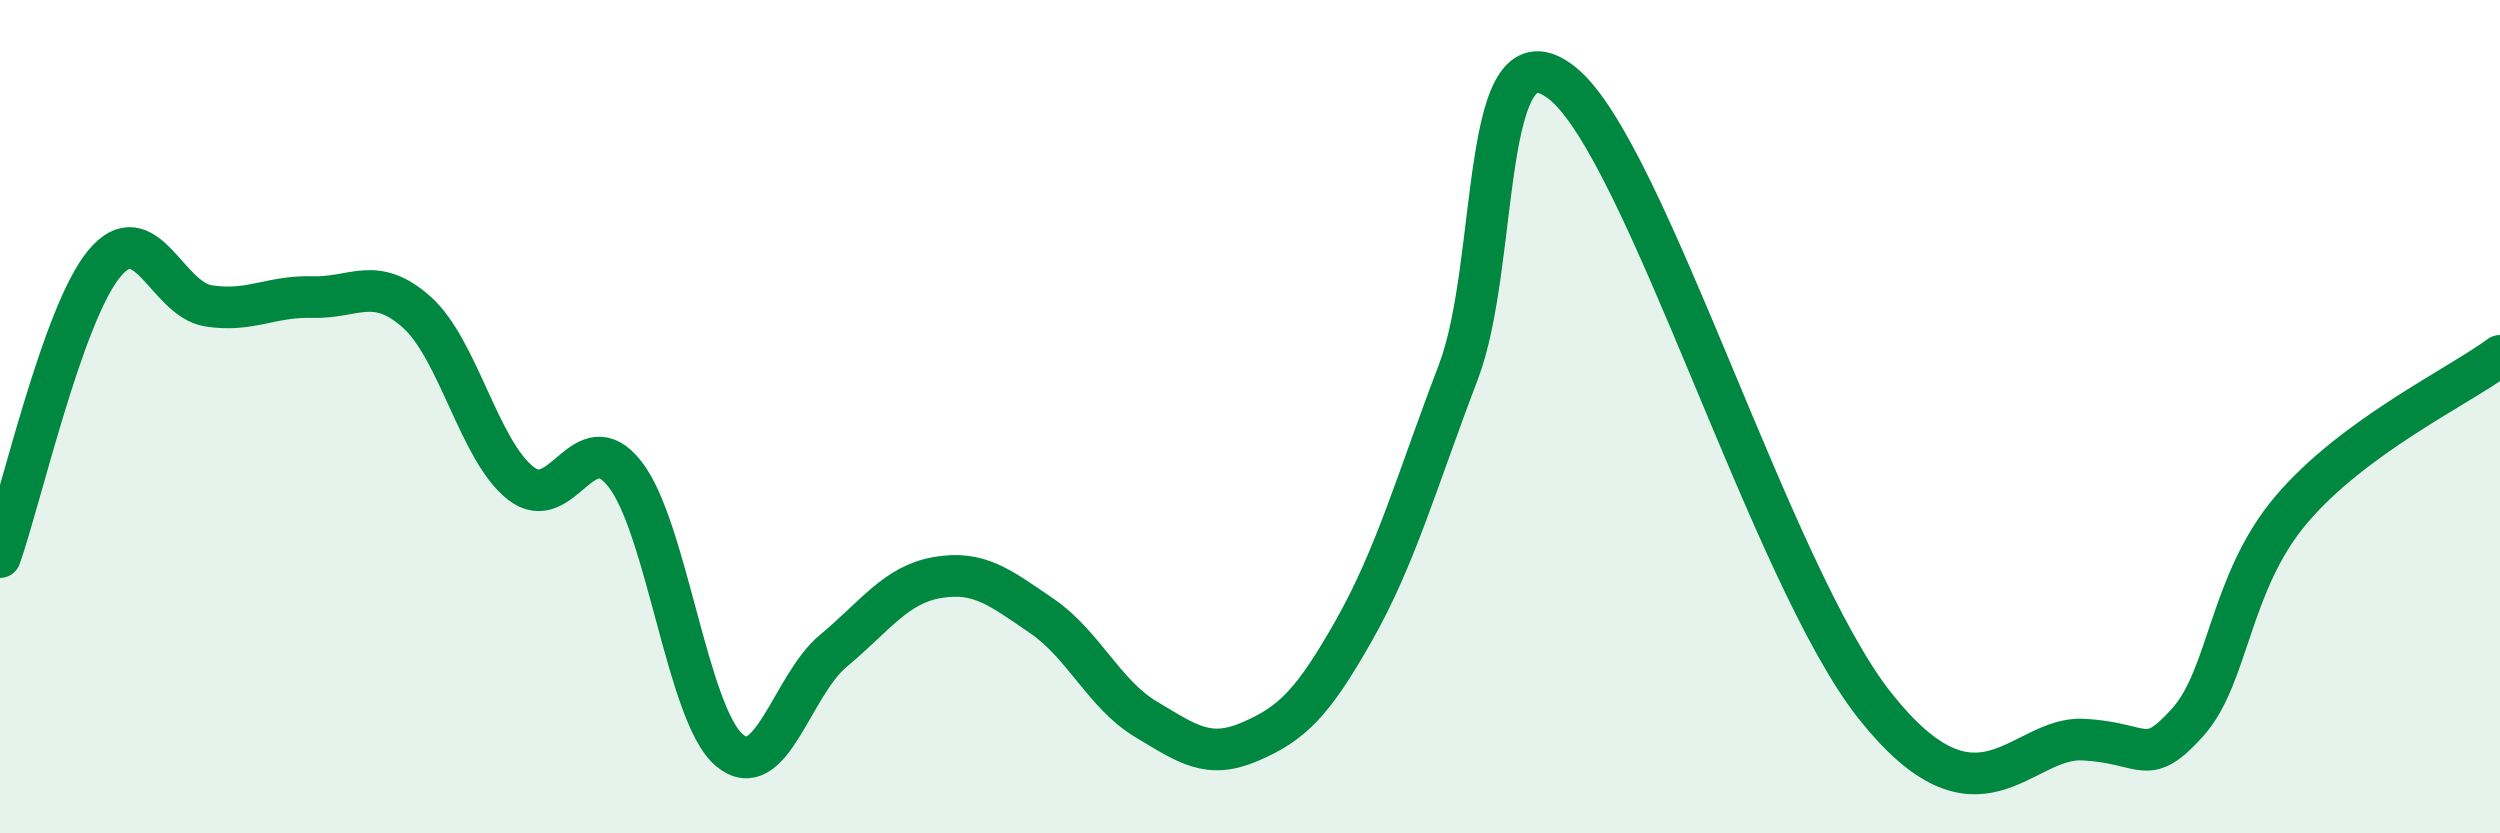
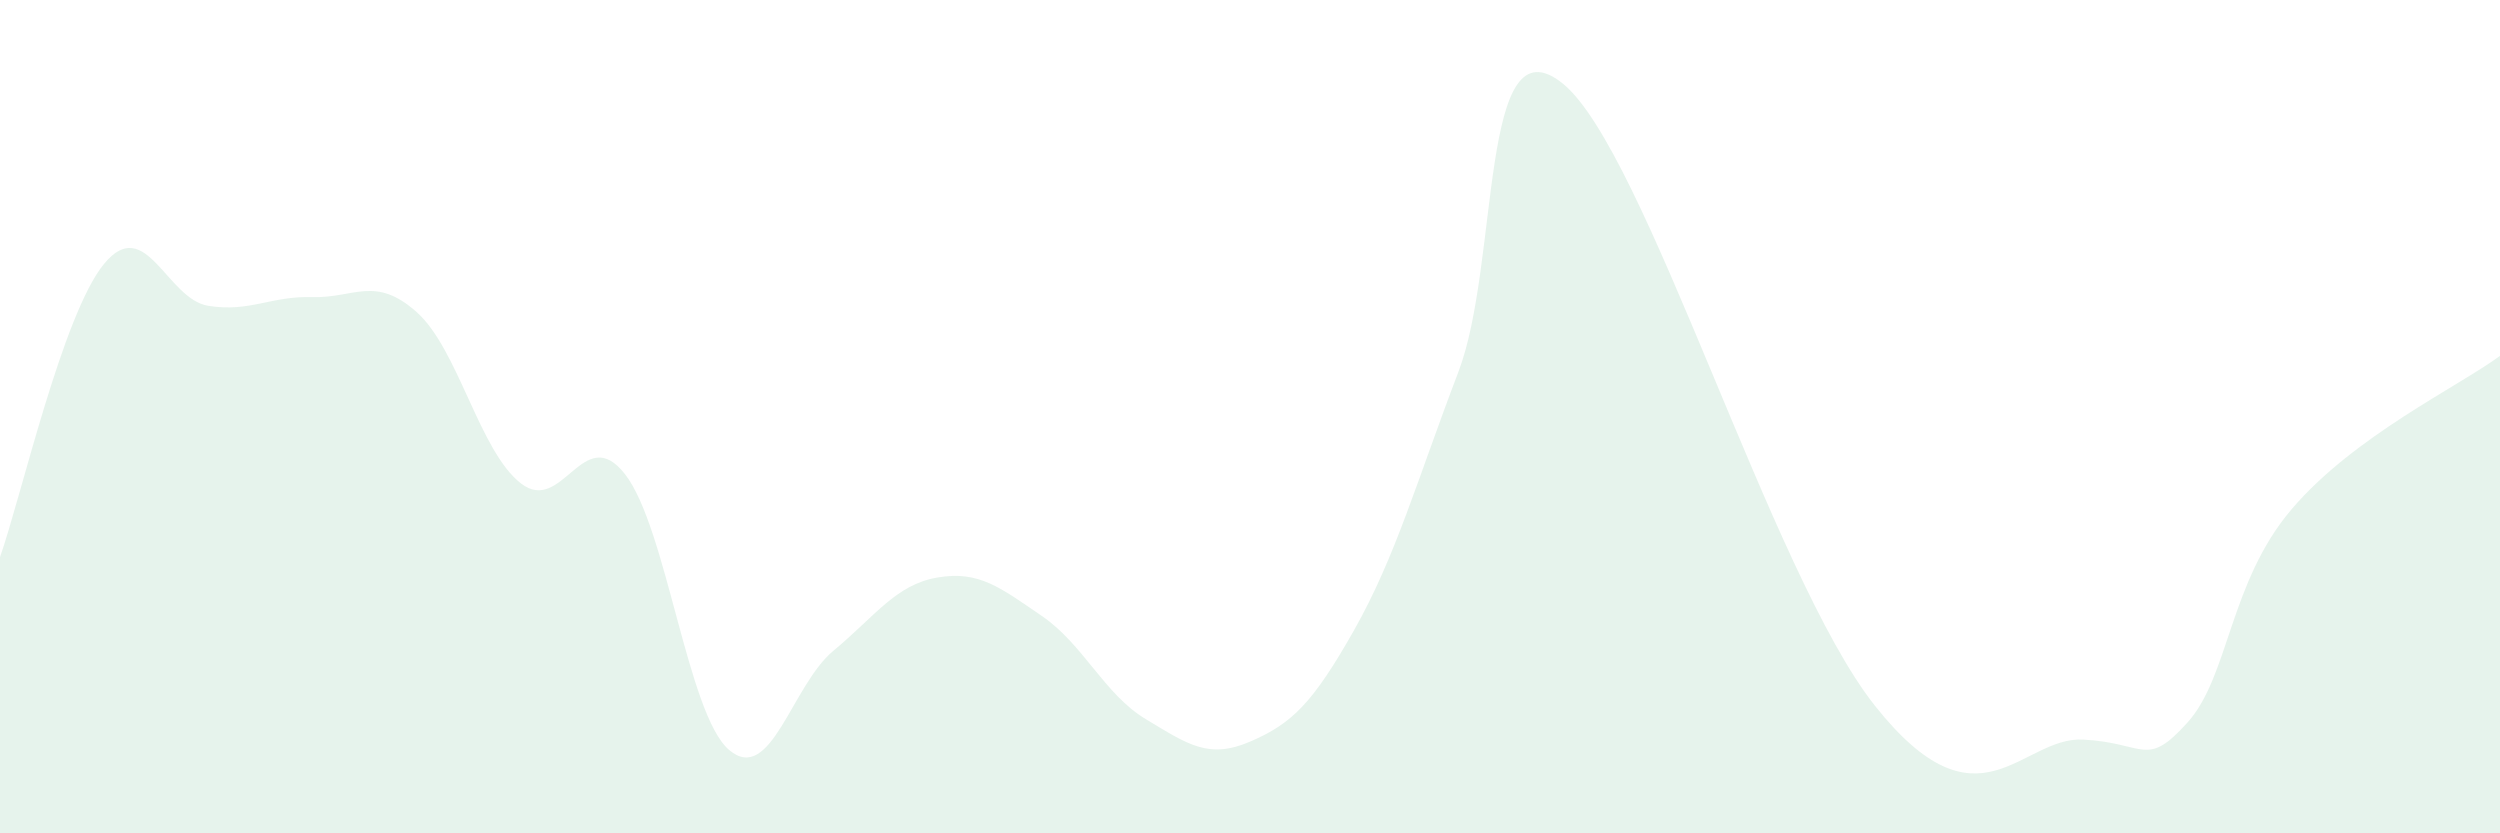
<svg xmlns="http://www.w3.org/2000/svg" width="60" height="20" viewBox="0 0 60 20">
  <path d="M 0,13.37 C 0.5,11.96 1.5,7.54 2.5,6.33 C 3.5,5.12 4,7.18 5,7.34 C 6,7.5 6.5,7.1 7.5,7.13 C 8.5,7.16 9,6.6 10,7.49 C 11,8.38 11.5,10.82 12.5,11.6 C 13.5,12.38 14,10.1 15,11.38 C 16,12.66 16.5,17.15 17.5,18 C 18.5,18.85 19,16.45 20,15.62 C 21,14.79 21.5,14.03 22.5,13.86 C 23.5,13.69 24,14.1 25,14.78 C 26,15.46 26.5,16.66 27.5,17.26 C 28.5,17.86 29,18.23 30,17.8 C 31,17.37 31.5,16.89 32.5,15.12 C 33.5,13.35 34,11.55 35,8.93 C 36,6.31 35.5,0.4 37.5,2 C 39.5,3.6 42.5,13.79 45,16.94 C 47.5,20.09 48.5,17.67 50,17.75 C 51.5,17.83 51.5,18.45 52.5,17.34 C 53.5,16.23 53.5,13.98 55,12.22 C 56.5,10.46 59,9.28 60,8.54L60 20L0 20Z" fill="#008740" opacity="0.1" stroke-linecap="round" stroke-linejoin="round" />
-   <path d="M 0,13.37 C 0.5,11.96 1.5,7.54 2.5,6.33 C 3.5,5.12 4,7.18 5,7.34 C 6,7.5 6.5,7.1 7.5,7.13 C 8.5,7.16 9,6.6 10,7.49 C 11,8.38 11.5,10.82 12.5,11.6 C 13.5,12.38 14,10.1 15,11.38 C 16,12.66 16.5,17.15 17.5,18 C 18.5,18.85 19,16.45 20,15.62 C 21,14.79 21.5,14.03 22.5,13.86 C 23.5,13.69 24,14.1 25,14.78 C 26,15.46 26.5,16.66 27.5,17.26 C 28.5,17.86 29,18.23 30,17.8 C 31,17.37 31.5,16.89 32.5,15.12 C 33.5,13.35 34,11.55 35,8.93 C 36,6.31 35.5,0.4 37.5,2 C 39.5,3.6 42.5,13.79 45,16.94 C 47.5,20.09 48.5,17.67 50,17.75 C 51.5,17.83 51.5,18.45 52.5,17.34 C 53.5,16.23 53.5,13.98 55,12.22 C 56.5,10.46 59,9.28 60,8.54" stroke="#008740" stroke-width="1" fill="none" stroke-linecap="round" stroke-linejoin="round" />
</svg>